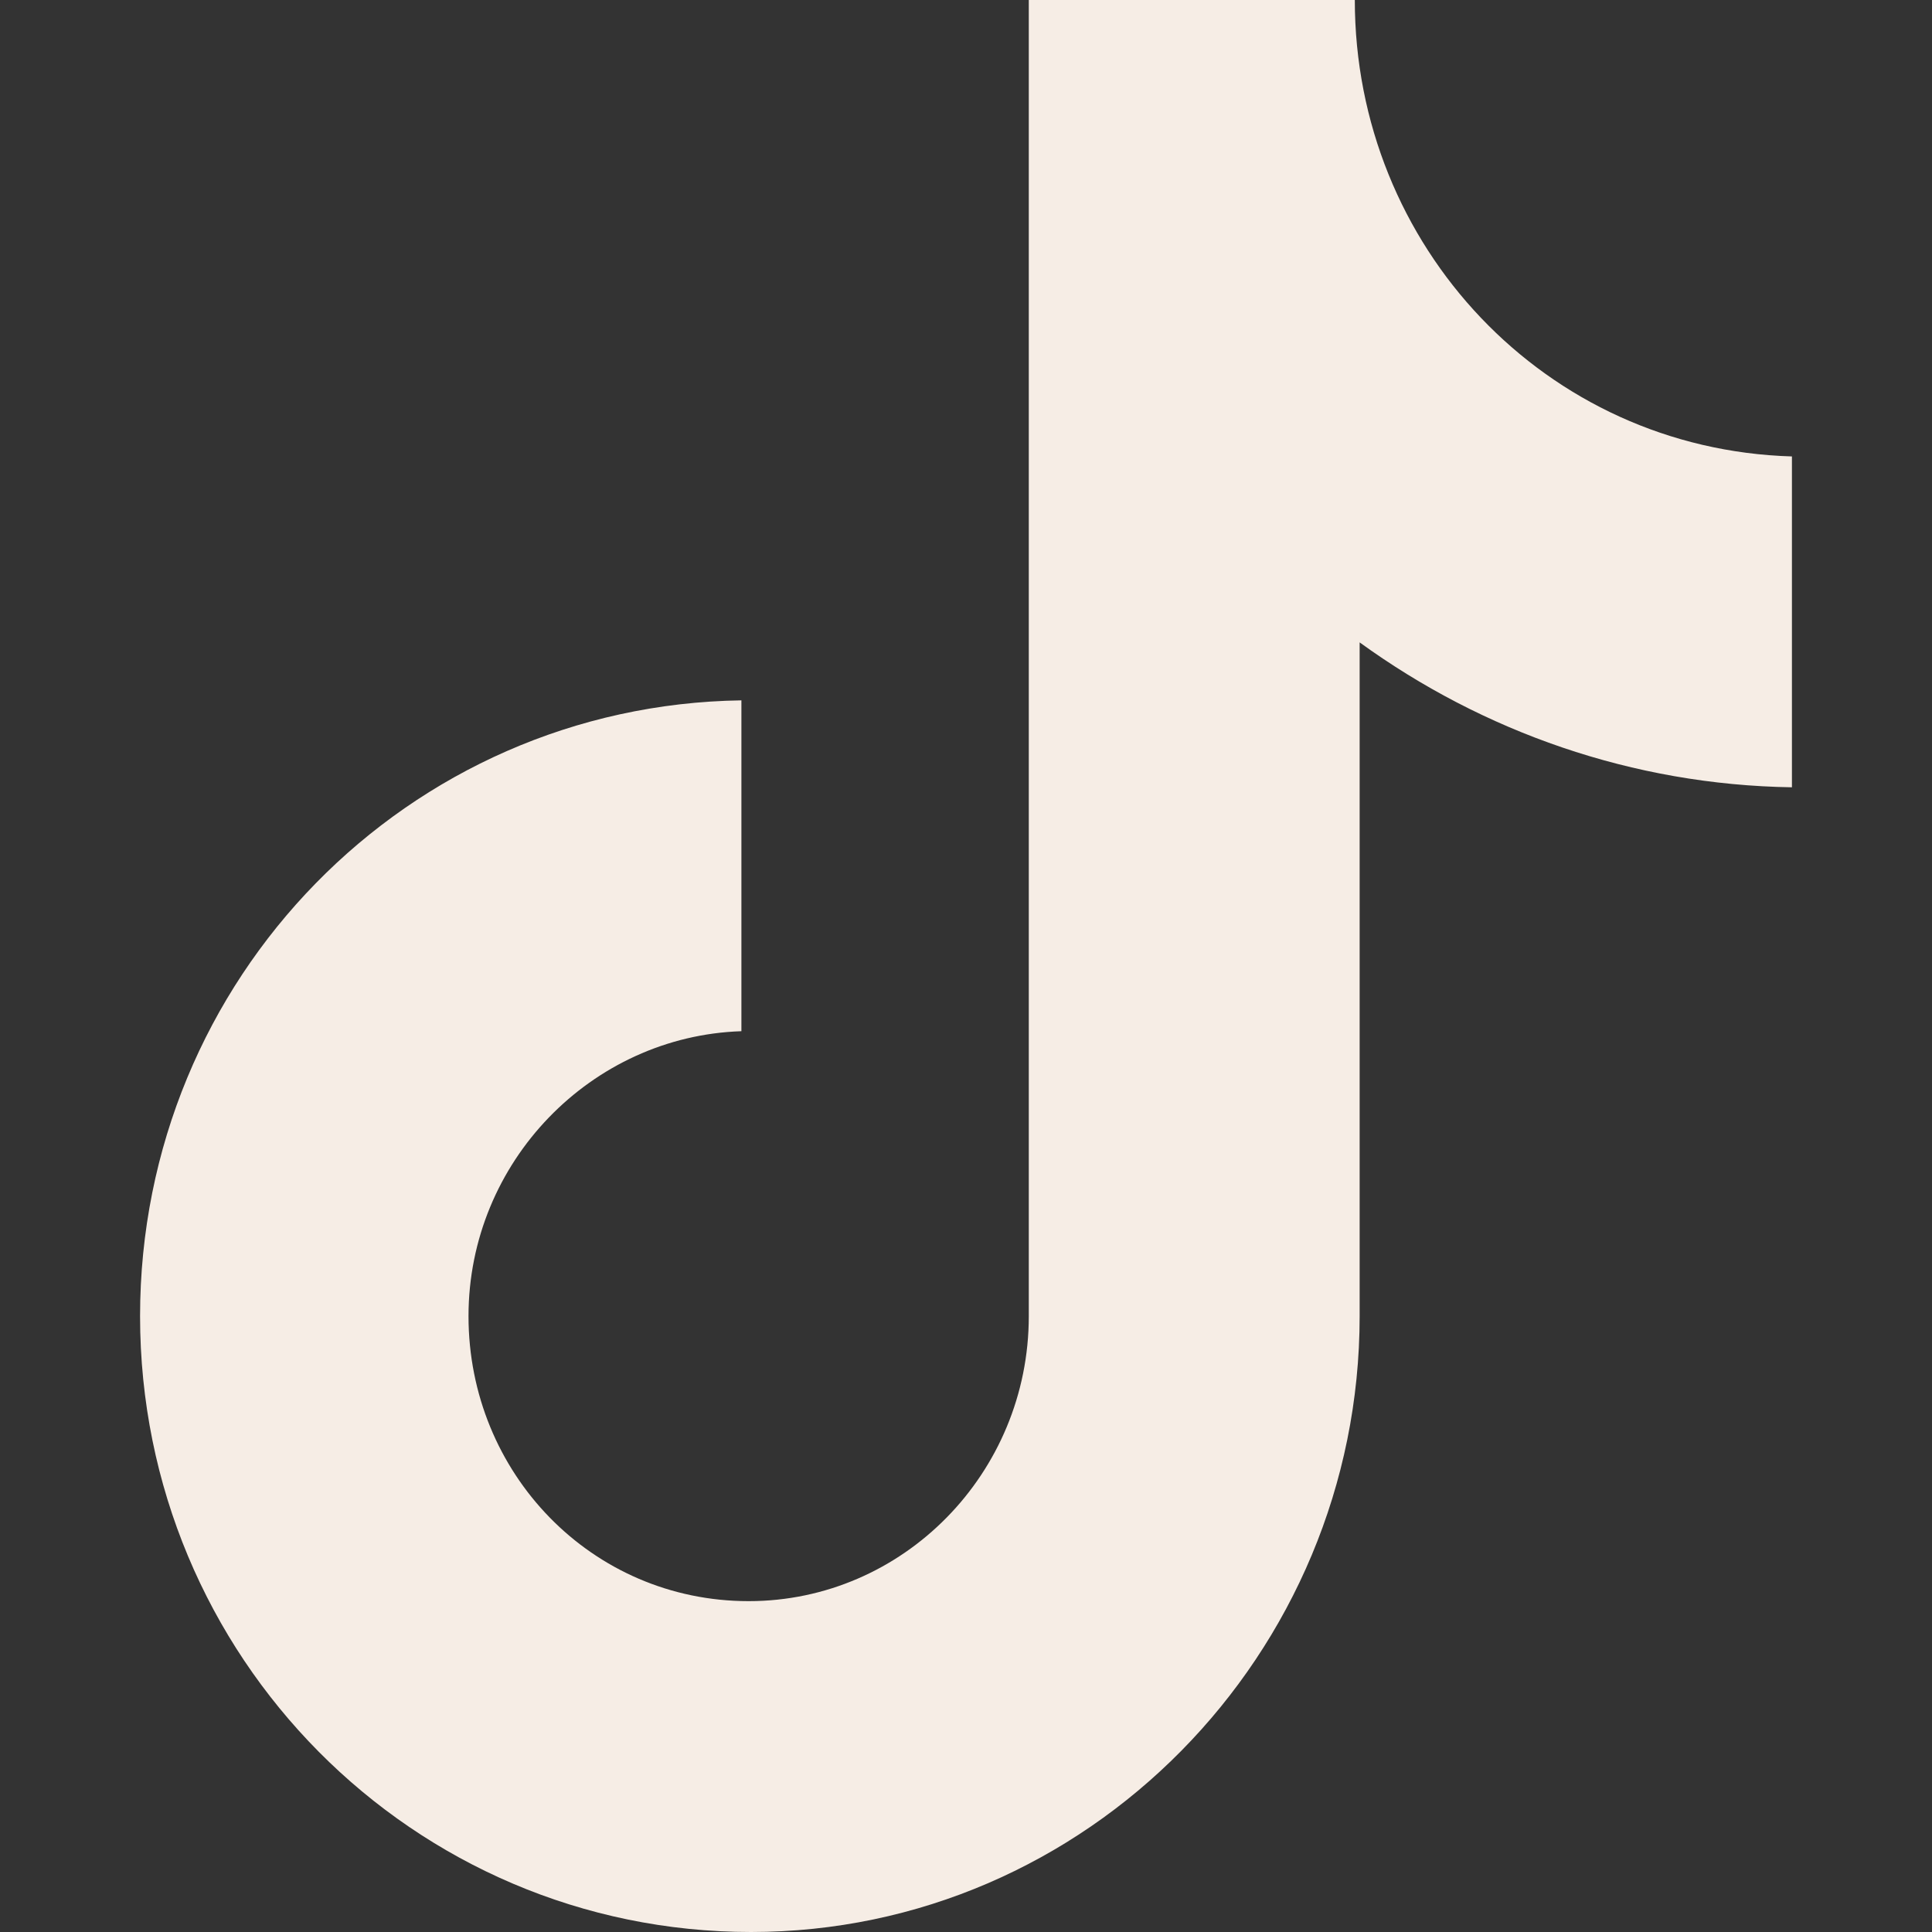
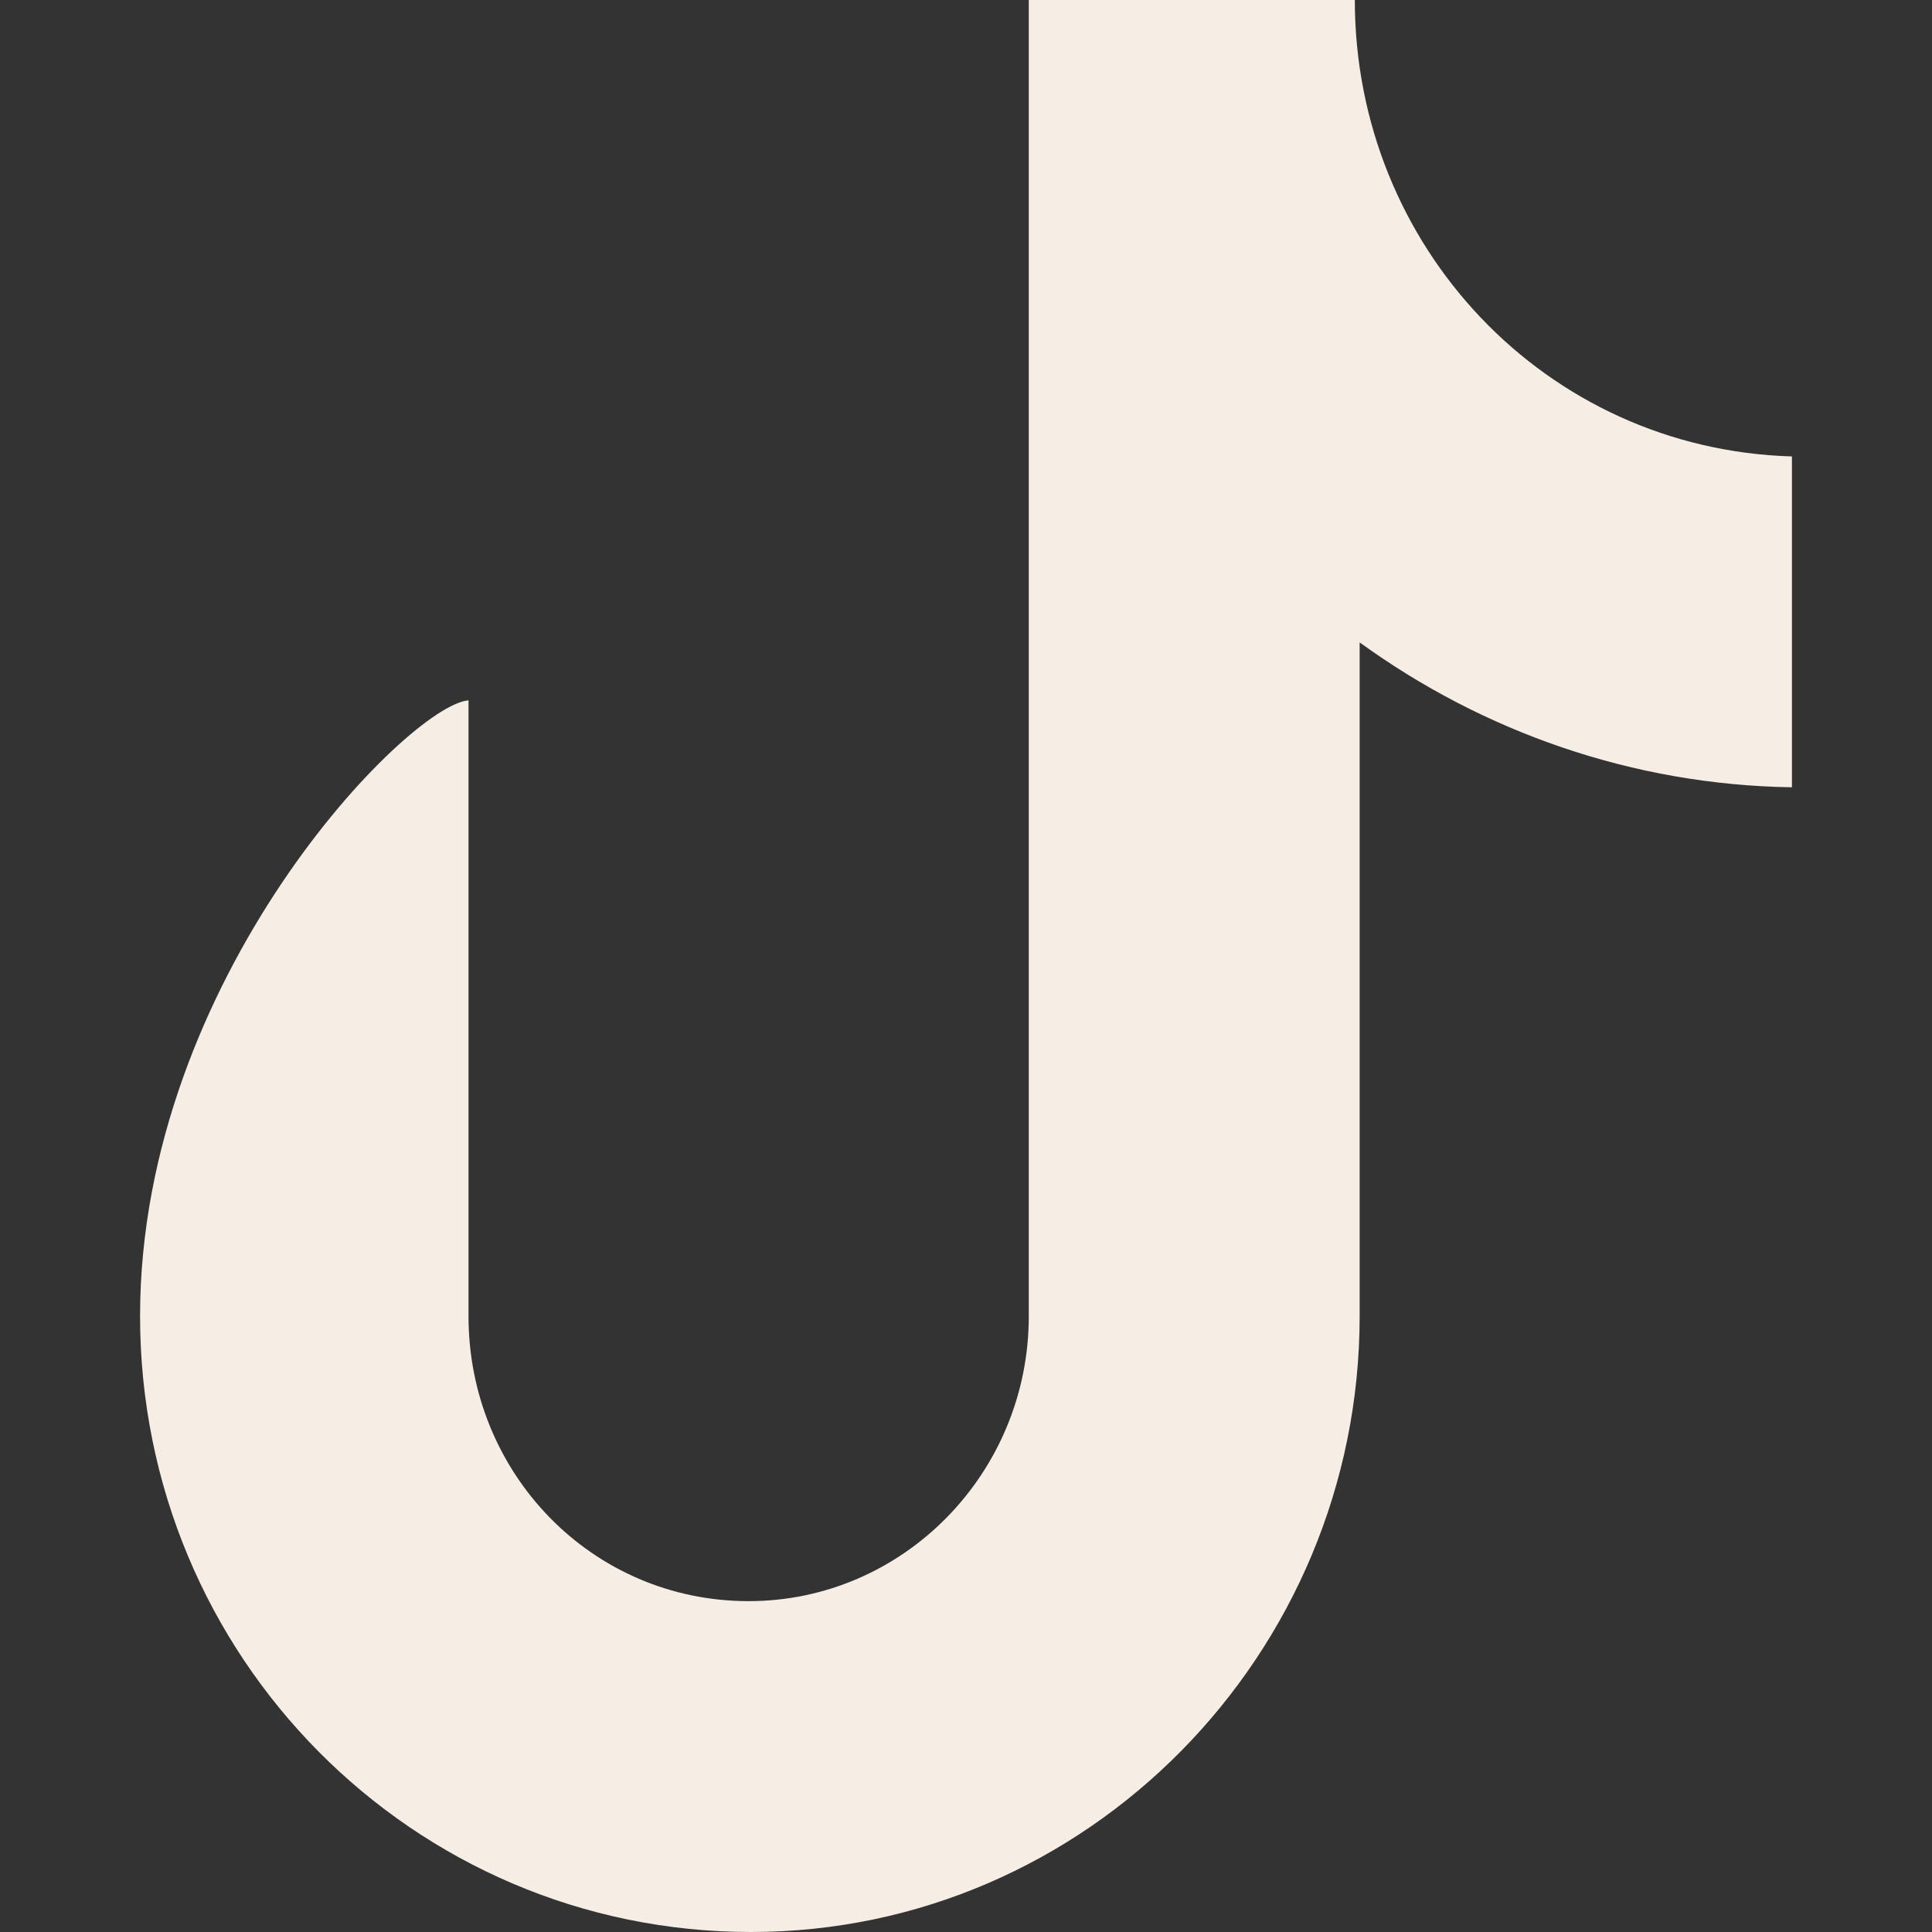
<svg xmlns="http://www.w3.org/2000/svg" version="1.1" id="Layer_1" x="0px" y="0px" viewBox="0 0 80 80" style="enable-background:new 0 0 80 80;" xml:space="preserve">
  <rect x="0" y="0" width="80" height="80" fill="#333333" stroke="none" />
  <style type="text/css">
	.st0{fill:#F6EDE5;}
</style>
-   <path class="st0" d="M56.1,0H42.6v54.5c0,6.5-5.2,11.8-11.6,11.8c-6.5,0-11.6-5.3-11.6-11.8c0-6.4,5.1-11.6,11.3-11.8V29  C16.9,29.2,5.8,40.5,5.8,54.5C5.8,68.6,17.1,80,31.1,80C45,80,56.3,68.5,56.3,54.5V26.6c5.1,3.7,11.3,5.9,17.9,6V18.9  C64,18.6,56.1,10.2,56.1,0z" />
+   <path class="st0" d="M56.1,0H42.6v54.5c0,6.5-5.2,11.8-11.6,11.8c-6.5,0-11.6-5.3-11.6-11.8V29  C16.9,29.2,5.8,40.5,5.8,54.5C5.8,68.6,17.1,80,31.1,80C45,80,56.3,68.5,56.3,54.5V26.6c5.1,3.7,11.3,5.9,17.9,6V18.9  C64,18.6,56.1,10.2,56.1,0z" />
</svg>